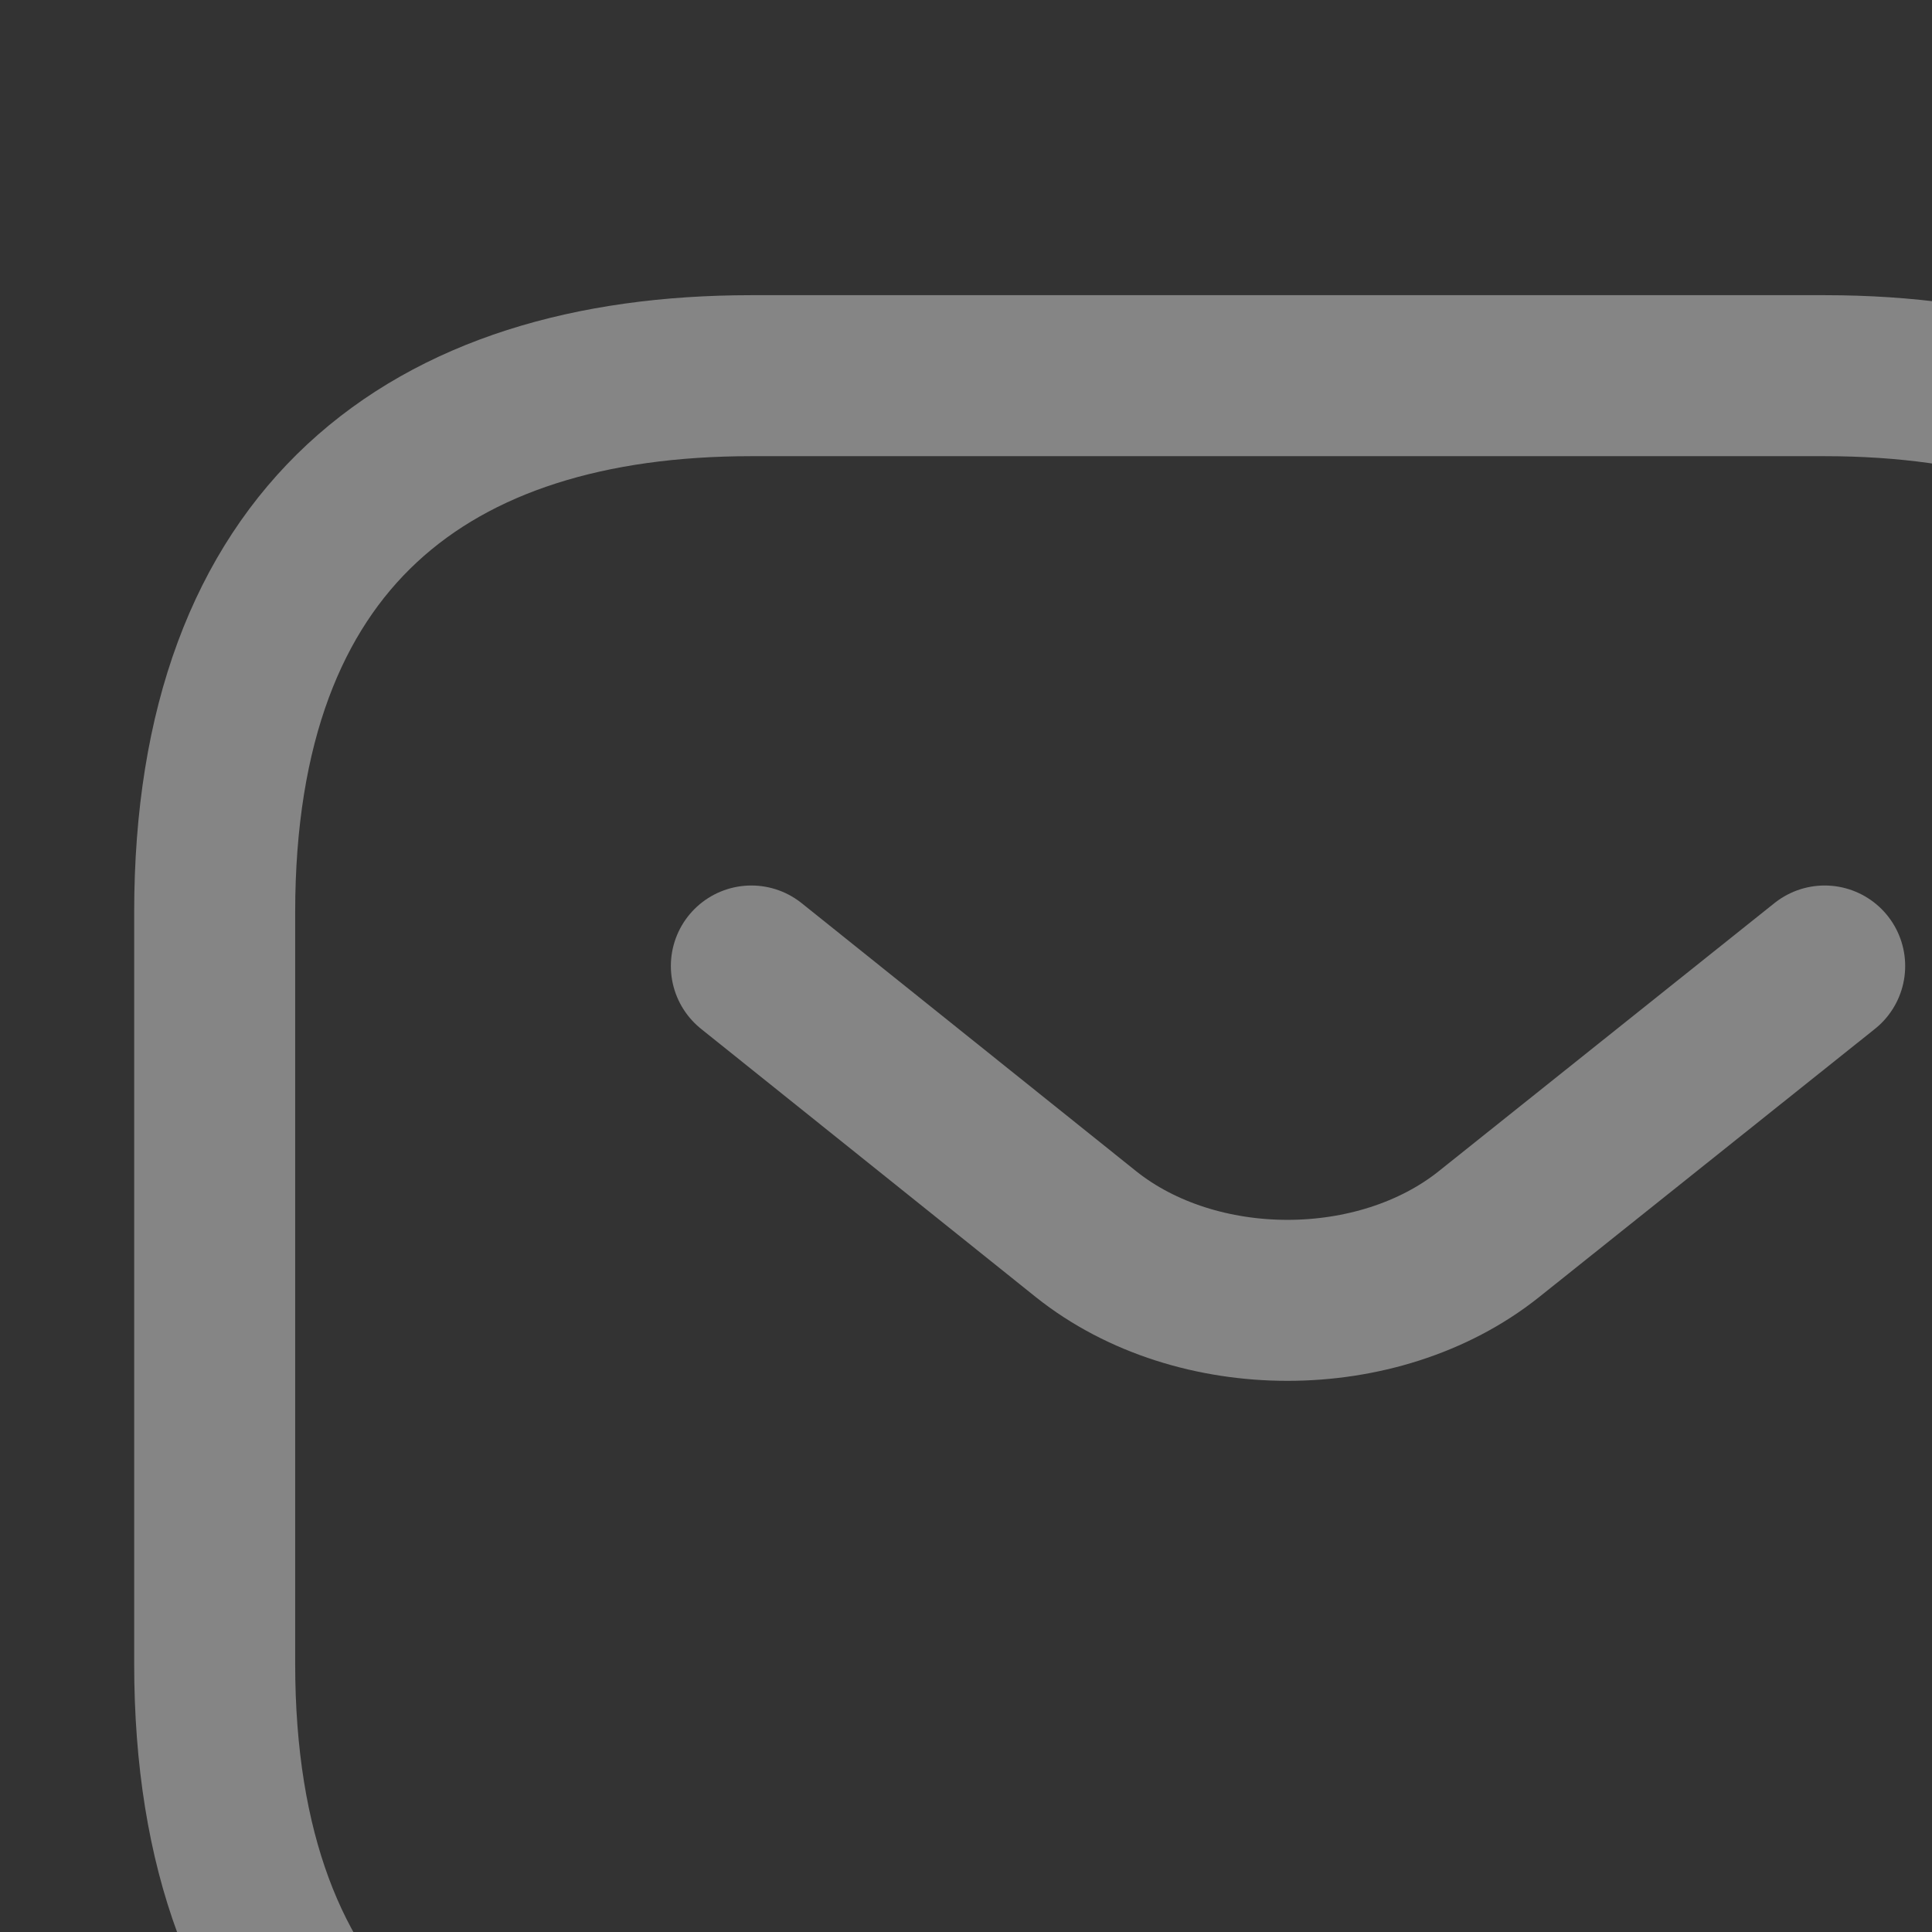
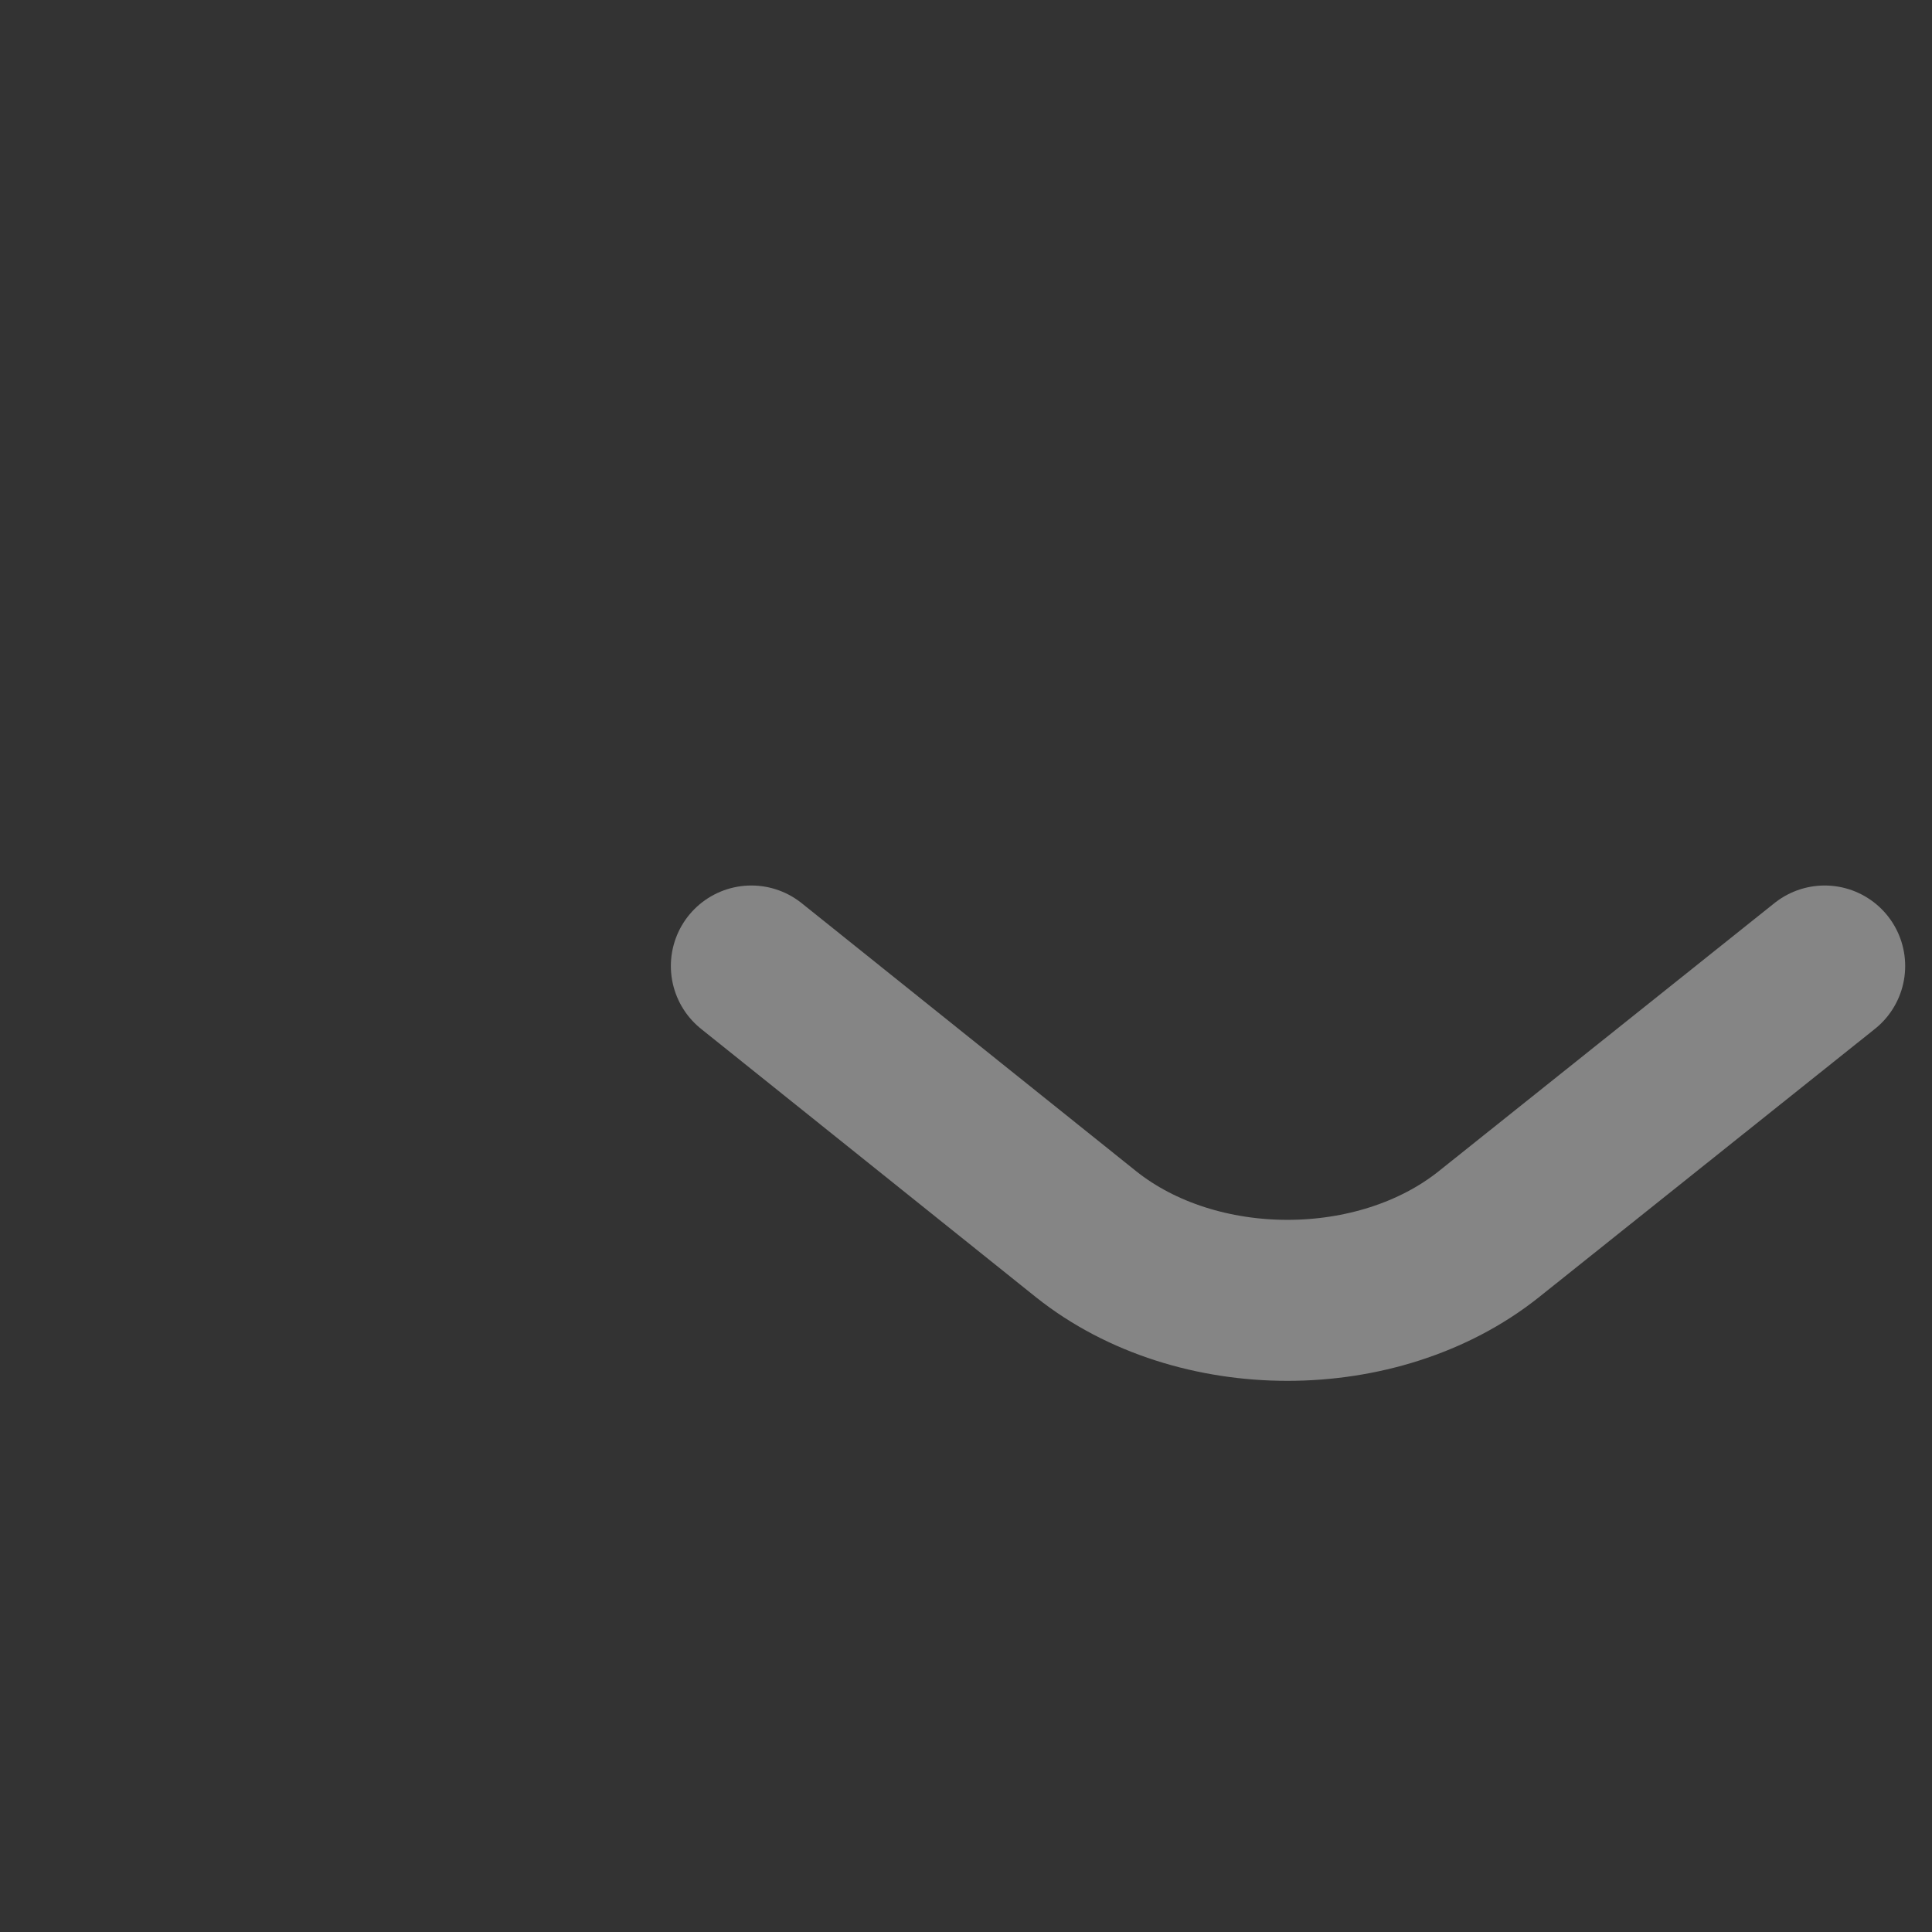
<svg xmlns="http://www.w3.org/2000/svg" width="60" height="60" viewBox="0 0 60 60" fill="none">
  <rect x="0" y="0" width="60" height="60" fill="#333333" stroke="none" />
-   <path d="M56.666 68.333H23.333C13.333 68.333 6.667 63.333 6.667 51.667V28.333C6.667 16.667 13.333 11.667 23.333 11.667H56.666C66.666 11.667 73.333 16.667 73.333 28.333V51.667C73.333 63.333 66.666 68.333 56.666 68.333Z" stroke="white" stroke-opacity="0.4" stroke-width="5" stroke-miterlimit="10" stroke-linecap="round" stroke-linejoin="round" />
  <path d="M56.667 30L46.233 38.333C42.8 41.067 37.167 41.067 33.733 38.333L23.334 30" stroke="white" stroke-opacity="0.4" stroke-width="5" stroke-miterlimit="10" stroke-linecap="round" stroke-linejoin="round" />
</svg>